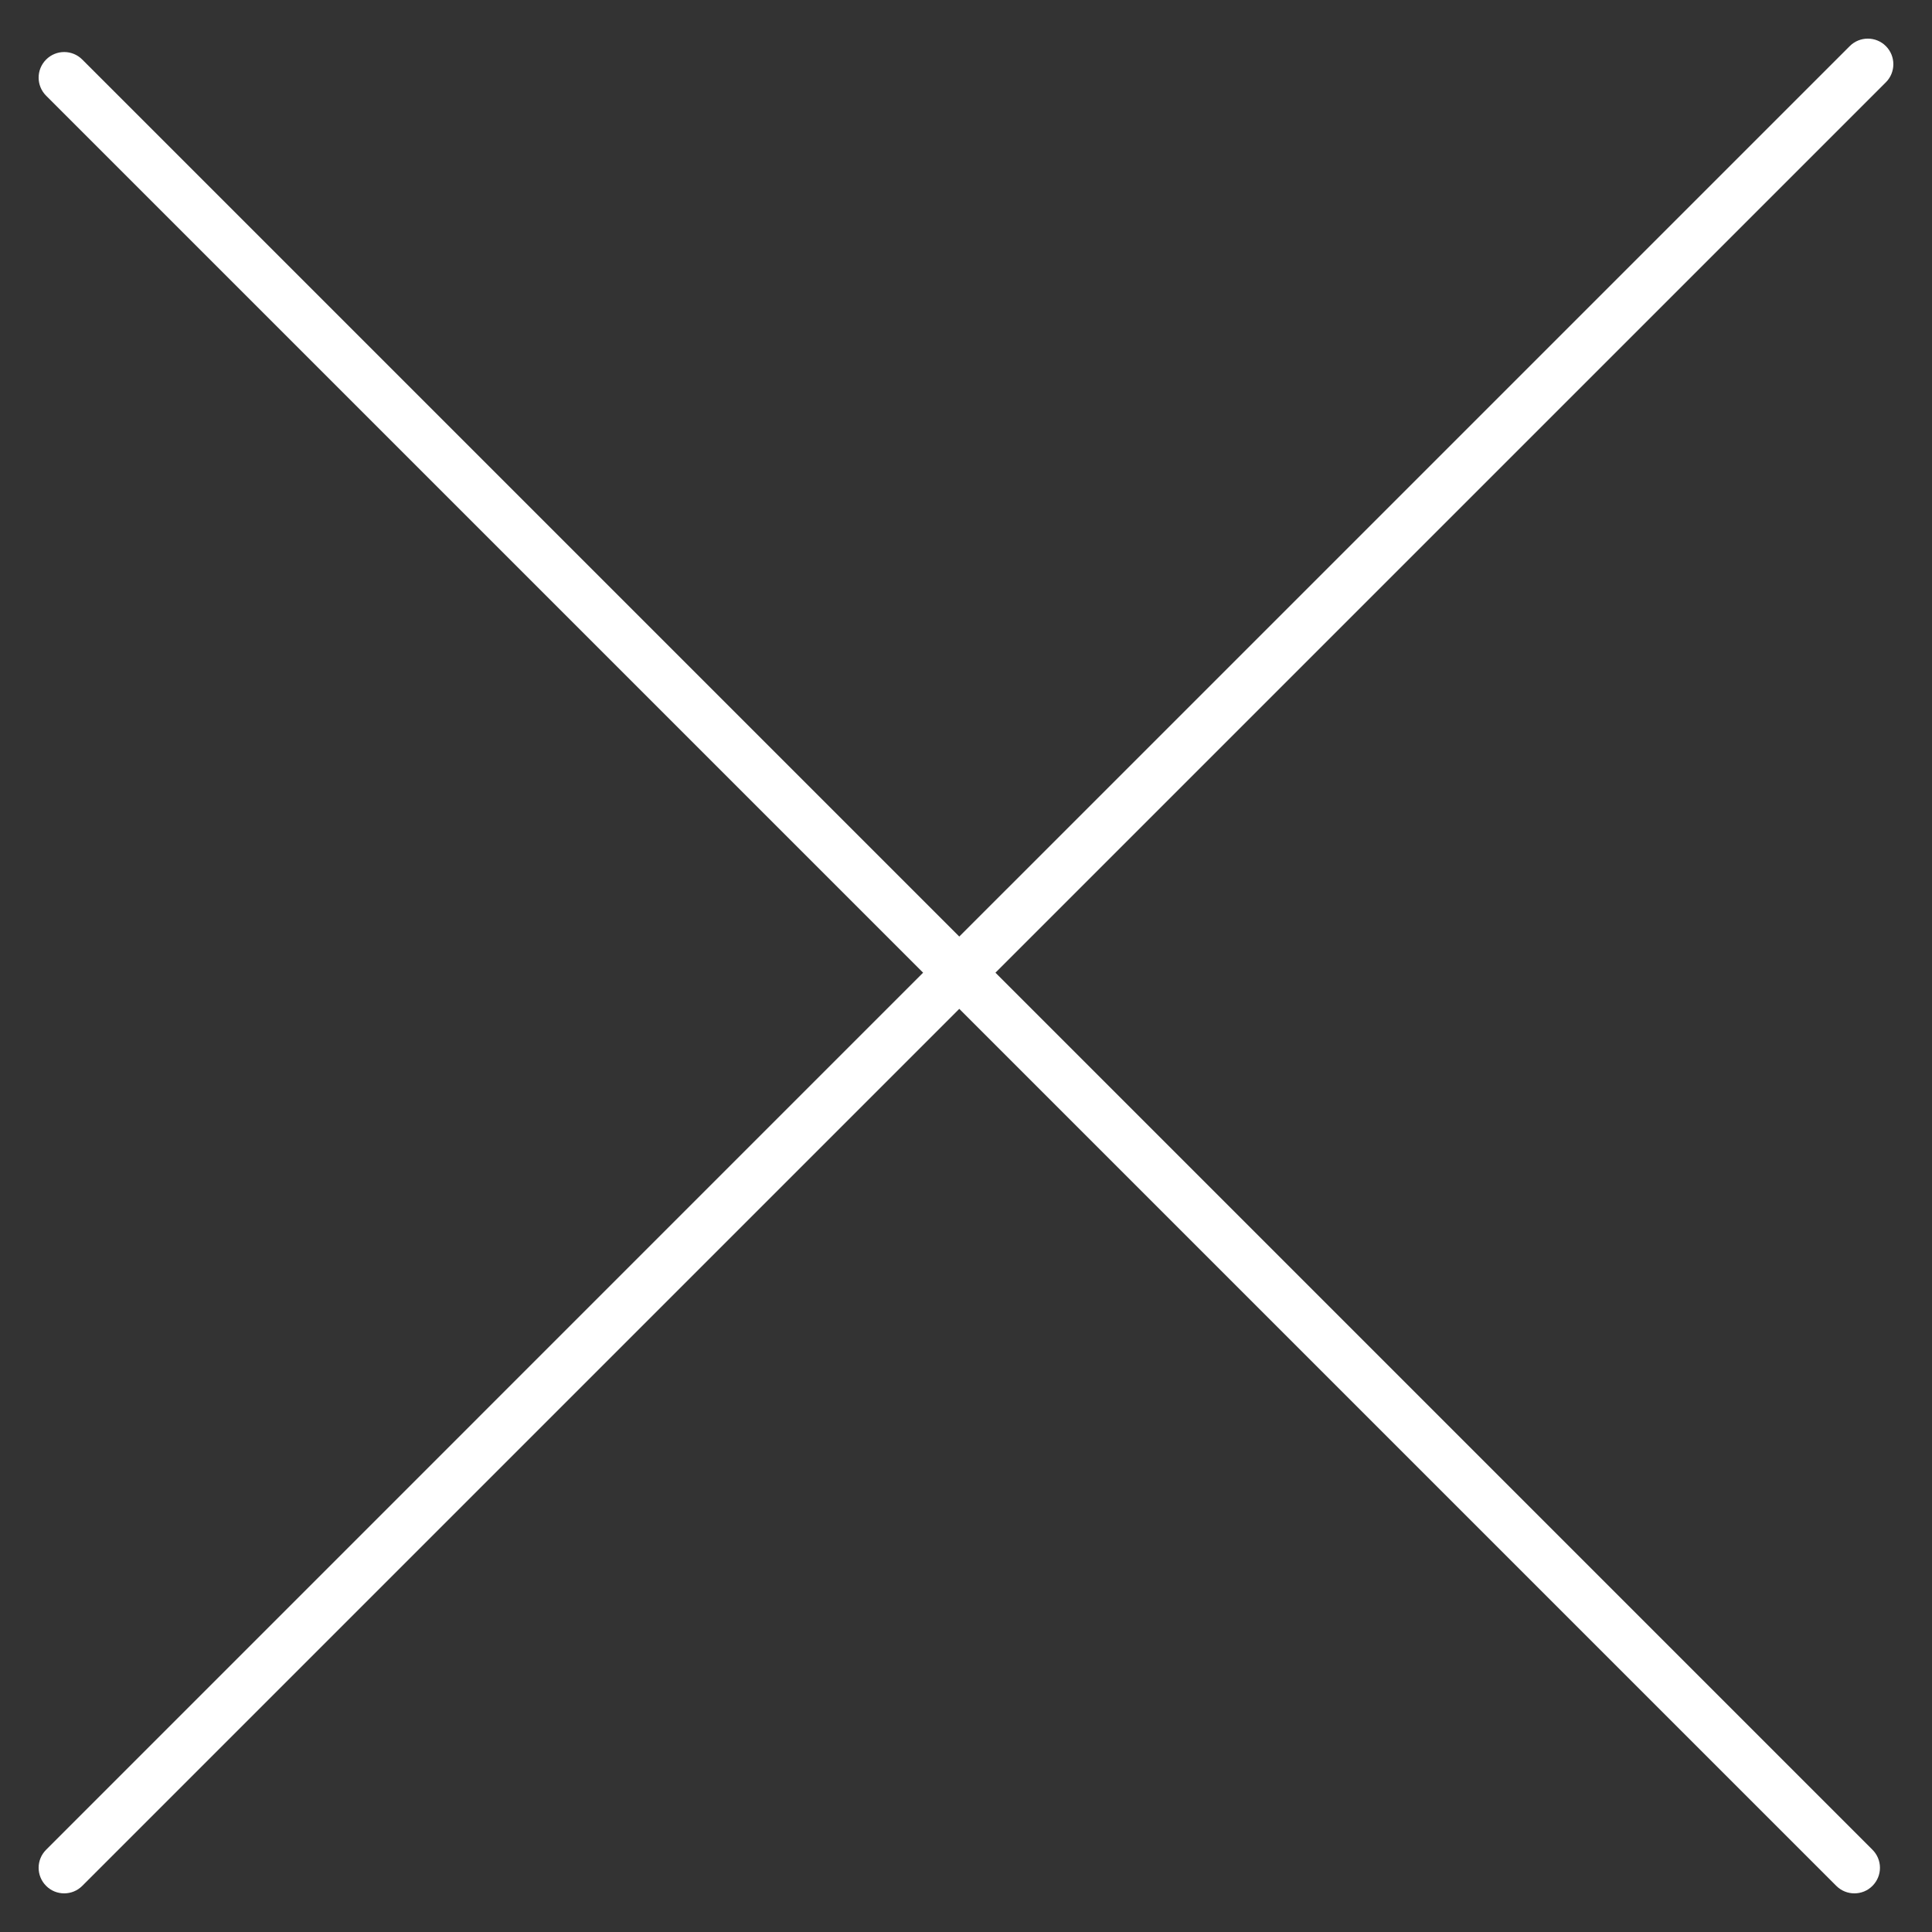
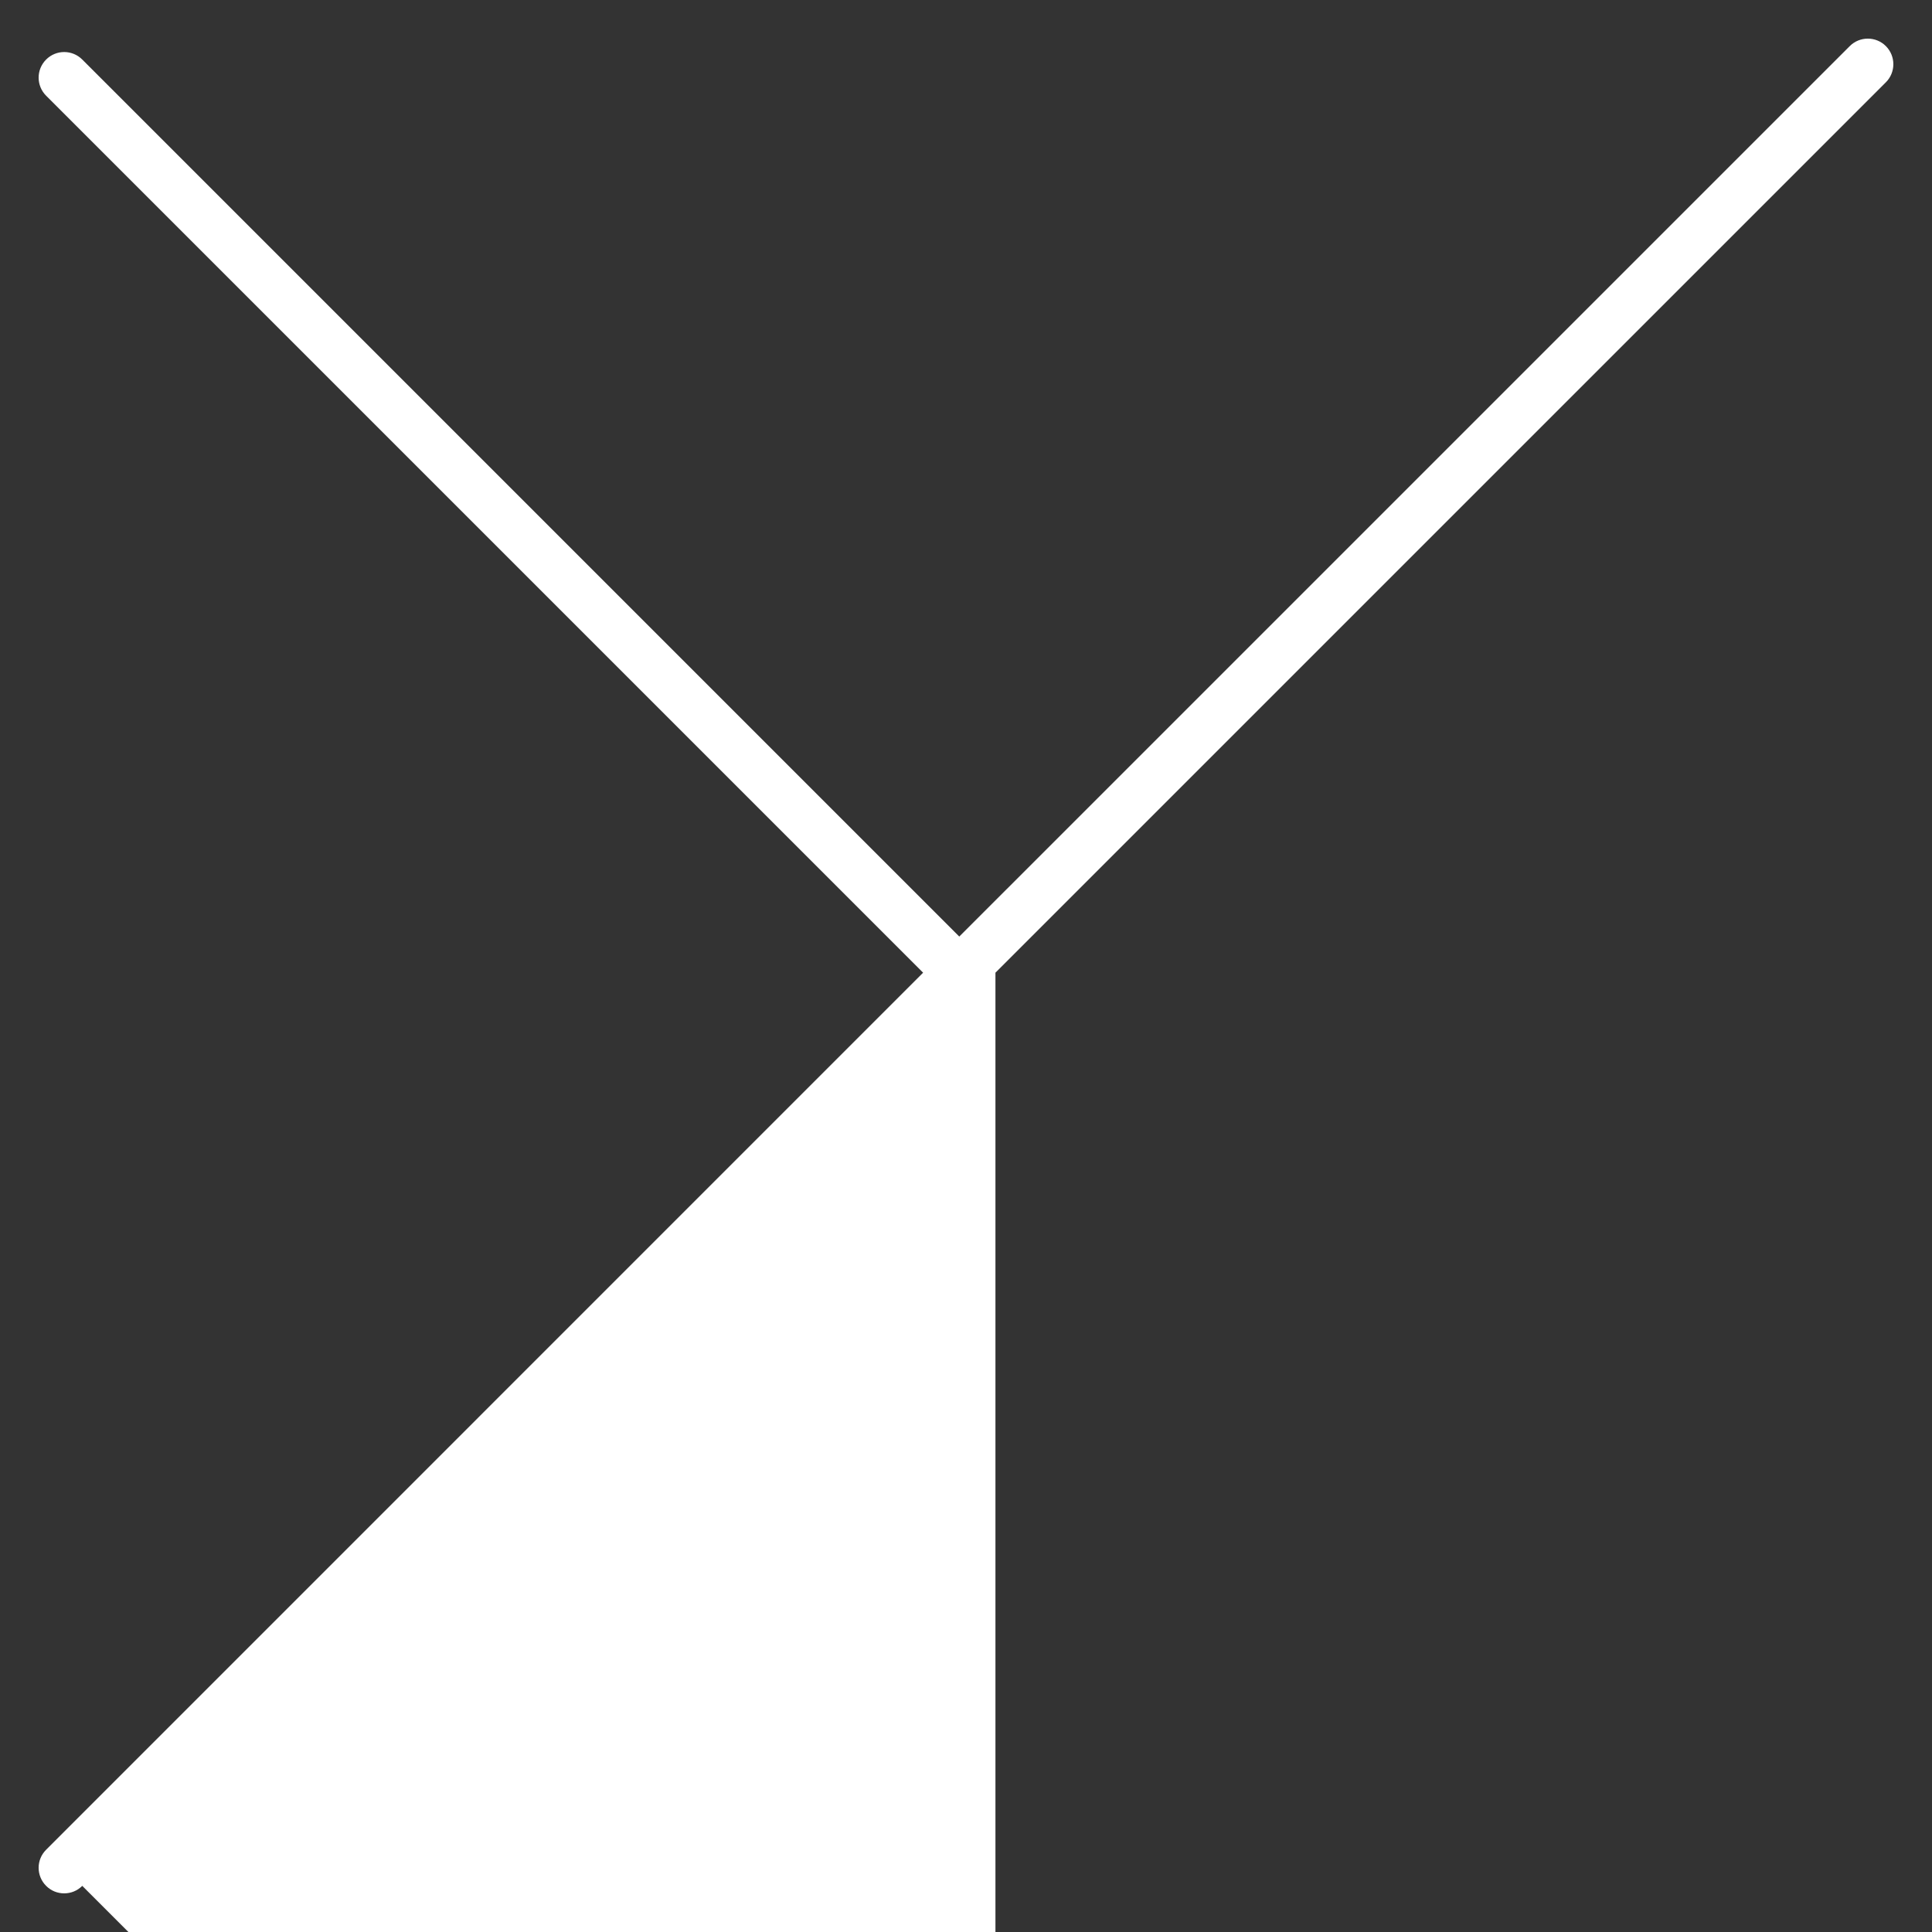
<svg xmlns="http://www.w3.org/2000/svg" version="1.1" id="Layer_1" x="0px" y="0px" width="50px" height="50px" viewBox="0 0 50 50" enable-background="new 0 0 50 50" xml:space="preserve">
  <rect x="0" y="0" width="50" height="50" fill="#333333" stroke="none" />
-   <path fill="#FFFFFF" d="M48.807,1.194c-0.258-0.259-0.678-0.259-0.936,0L24.826,24.238L2.129,1.541  c-0.258-0.259-0.677-0.259-0.935,0c-0.259,0.259-0.259,0.677,0,0.936l22.696,22.696L1.194,47.871c-0.259,0.258-0.259,0.677,0,0.935  C1.322,48.936,1.492,49,1.661,49c0.17,0,0.338-0.064,0.468-0.194l22.697-22.697l22.697,22.697c0.13,0.13,0.299,0.194,0.468,0.194  c0.17,0,0.34-0.064,0.468-0.194c0.259-0.258,0.259-0.677,0-0.935L25.762,25.173L48.807,2.129  C49.064,1.871,49.064,1.453,48.807,1.194z" />
+   <path fill="#FFFFFF" d="M48.807,1.194c-0.258-0.259-0.678-0.259-0.936,0L24.826,24.238L2.129,1.541  c-0.258-0.259-0.677-0.259-0.935,0c-0.259,0.259-0.259,0.677,0,0.936l22.696,22.696L1.194,47.871c-0.259,0.258-0.259,0.677,0,0.935  C1.322,48.936,1.492,49,1.661,49c0.17,0,0.338-0.064,0.468-0.194l22.697,22.697c0.13,0.13,0.299,0.194,0.468,0.194  c0.17,0,0.34-0.064,0.468-0.194c0.259-0.258,0.259-0.677,0-0.935L25.762,25.173L48.807,2.129  C49.064,1.871,49.064,1.453,48.807,1.194z" />
</svg>